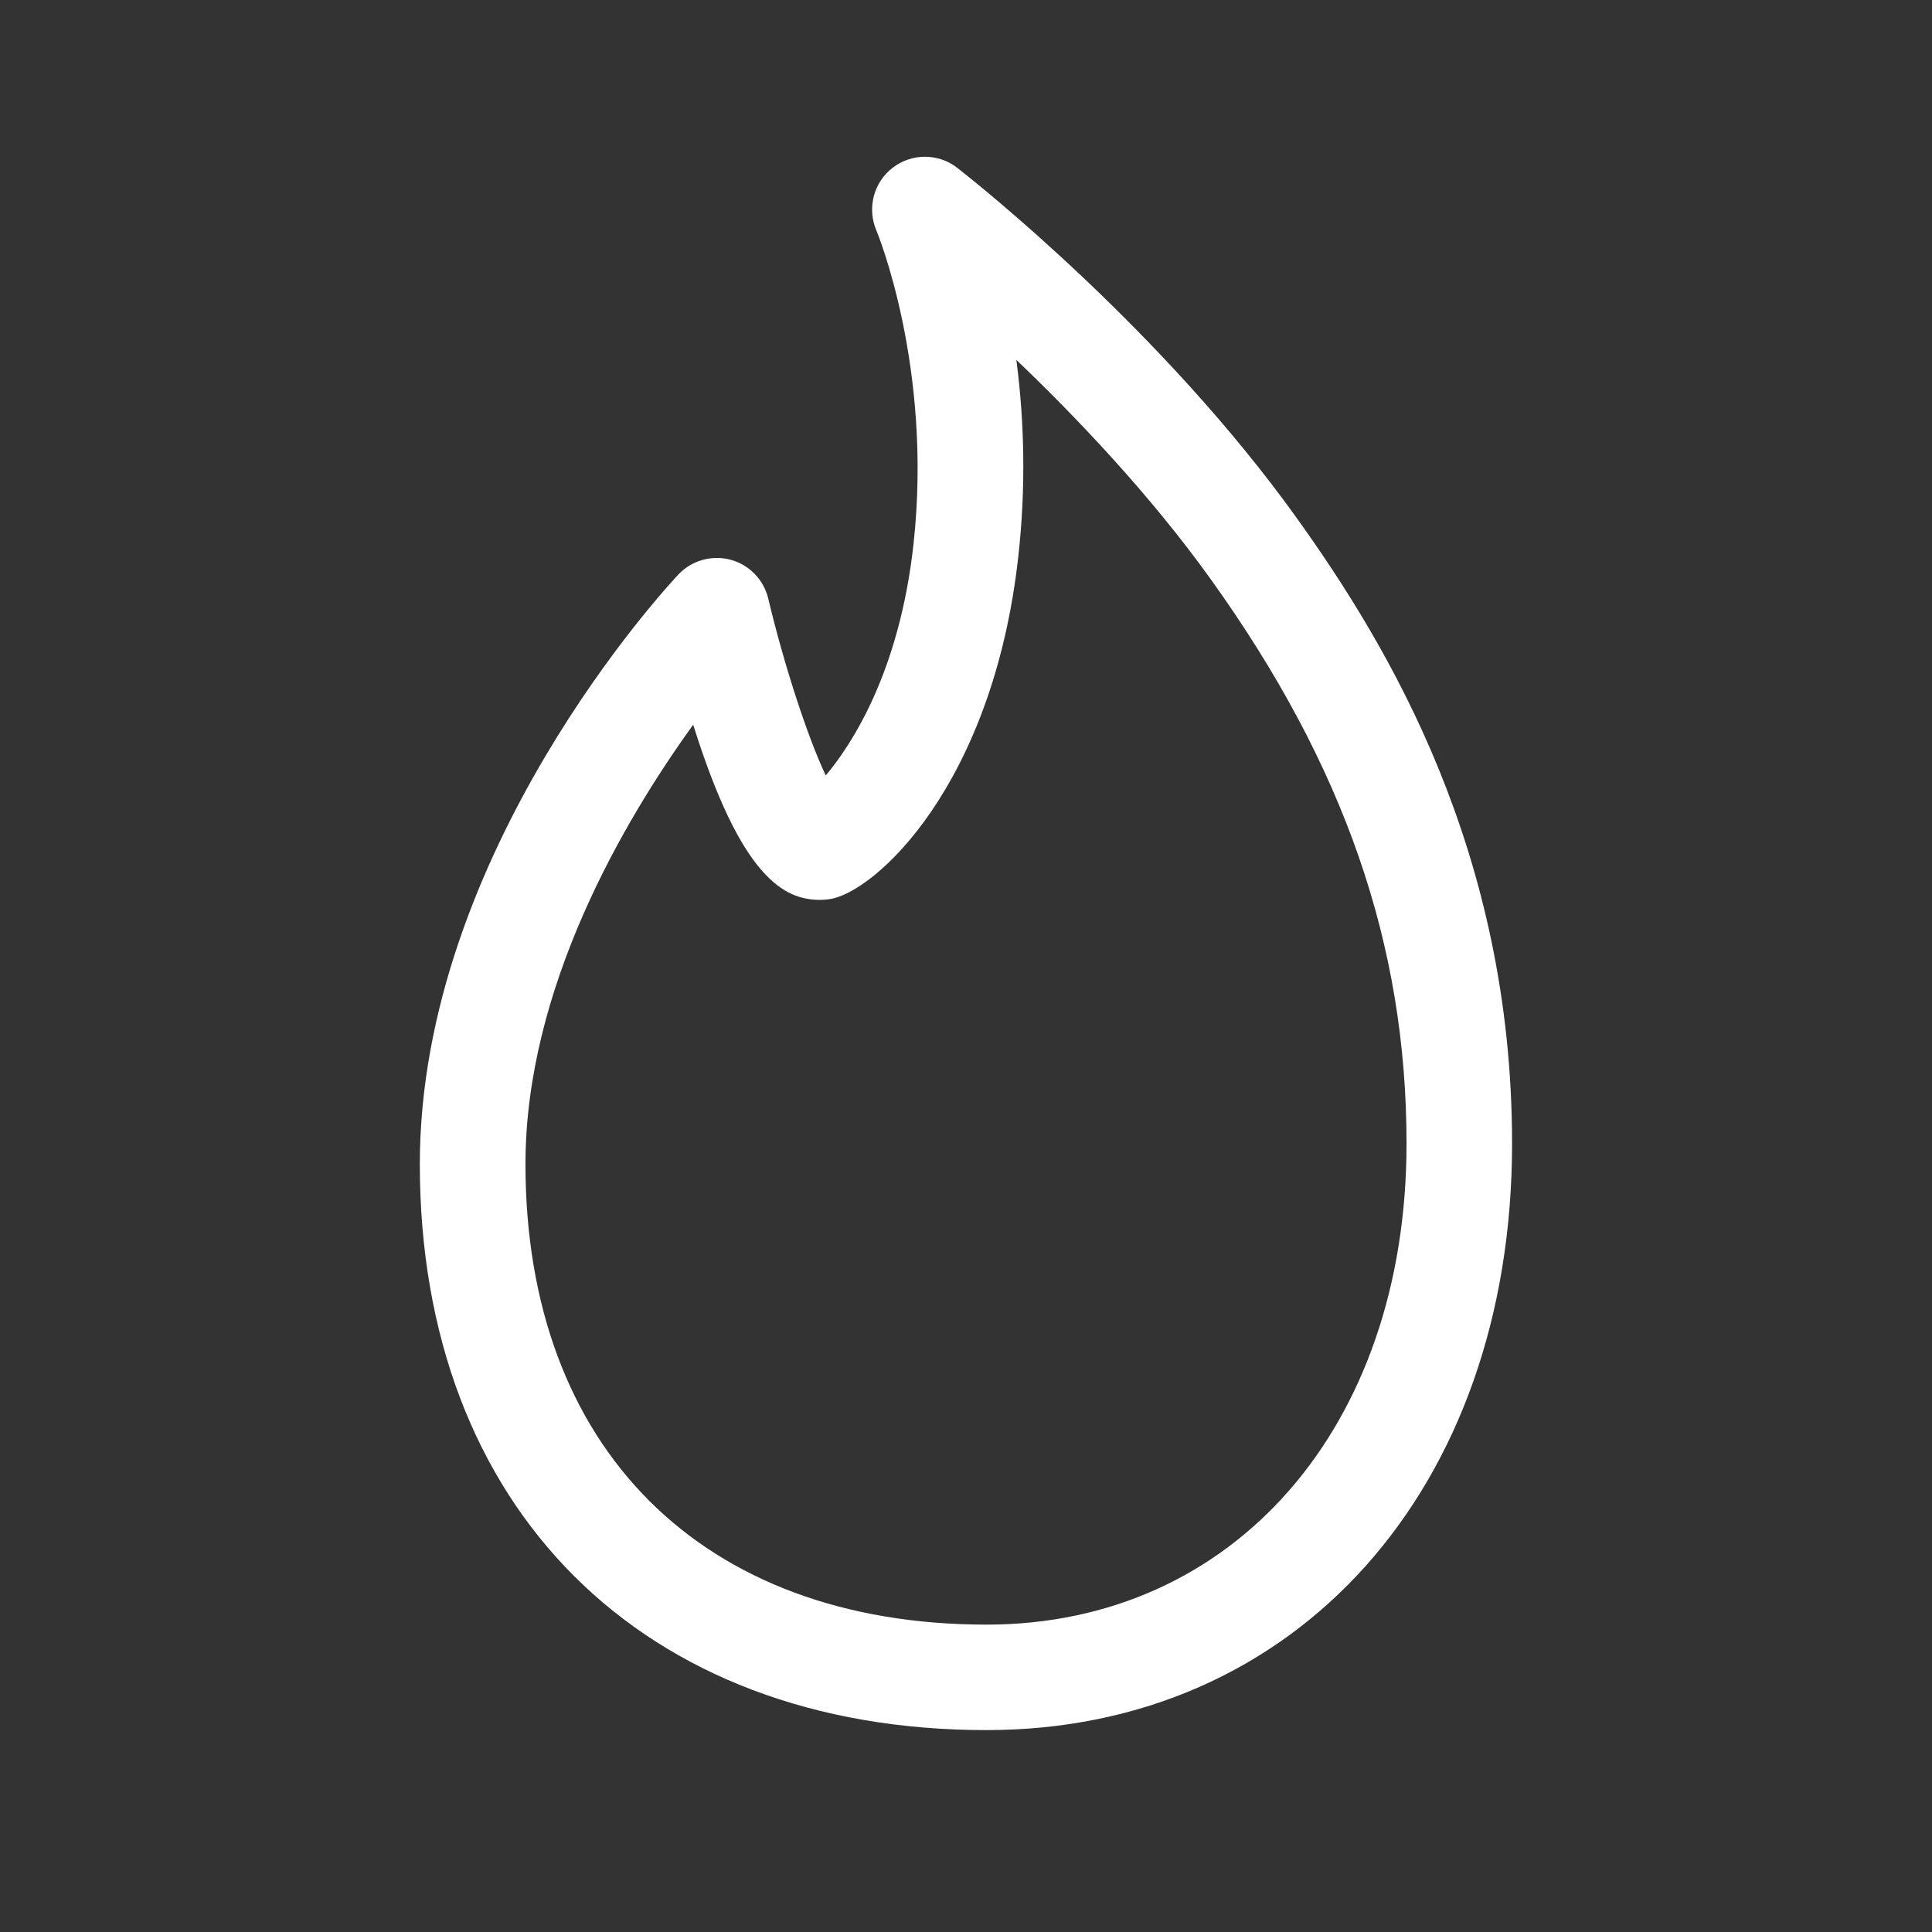
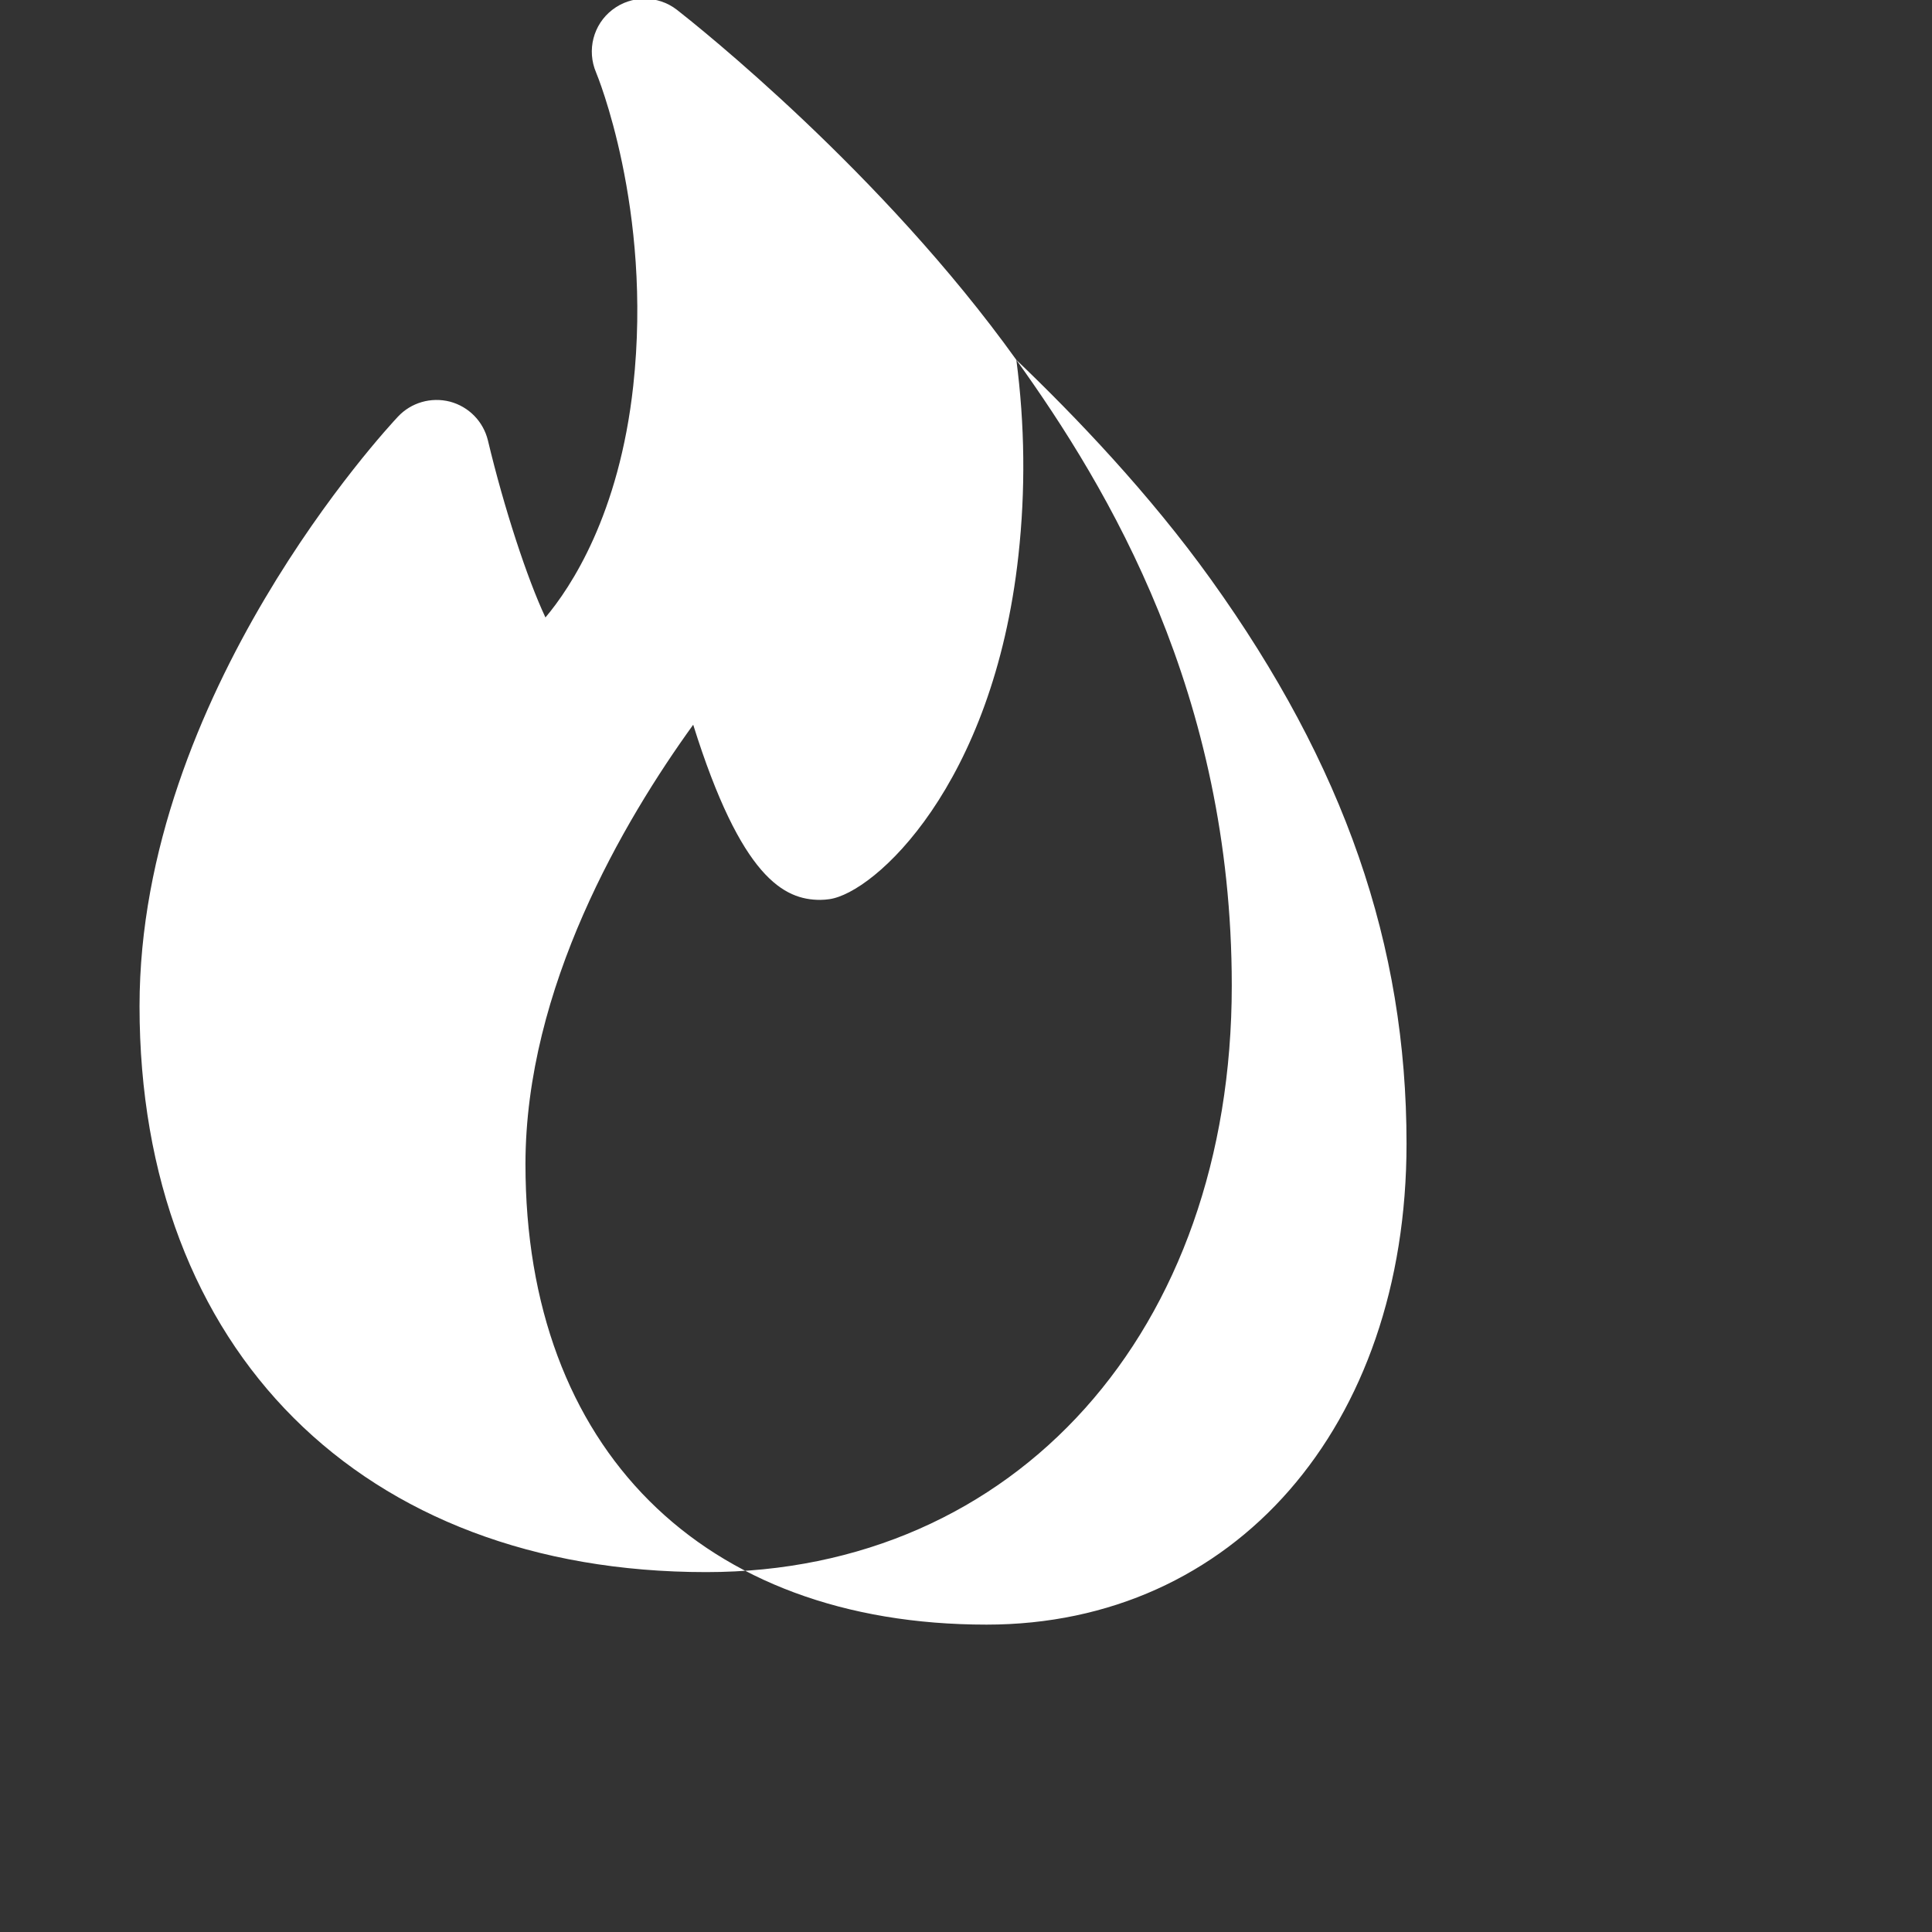
<svg xmlns="http://www.w3.org/2000/svg" id="Layer_1" data-name="Layer 1" viewBox="0 0 500 500">
  <rect x="0" y="0" width="500" height="500" fill="#333333" stroke="none" />
  <defs>
    <style> .cls-1 { fill: #fff; } </style>
  </defs>
-   <path class="cls-1" d="m263.04,93.15c15.39,14.71,34.52,34.74,50.33,56.79,34.55,48.18,50.64,94.58,50.64,146.02,0,73.3-44.69,124.49-108.69,124.49-73.61,0-119.33-45.66-119.33-119.17,0-45.55,25.4-88.8,43.41-113.72,12.45,39.75,23.57,45.33,32.88,45.33.61,0,1.86-.09,2.32-.18,11.72-1.58,42.46-29.43,48.97-88.99,1.85-16.83,1.66-33.8-.54-50.58m72.54,40.89c-34.77-48.51-82.49-86.41-87.84-90.6-4.93-3.83-11.82-3.8-16.73,0-4.93,3.8-6.65,10.46-4.19,16.23.15.34,14.63,35.24,9.61,81.1-3.65,33.31-16.14,52.12-22.72,59.93-4.72-10.04-10.71-28.29-14.89-45.82-1.19-4.9-4.94-8.74-9.84-10.04-4.9-1.24-10.03.25-13.44,3.89-2.72,2.9-66.88,71.87-66.88,152.56,0,88.97,57.57,146.47,146.66,146.47,80.09,0,136.01-62.42,136.01-151.79,0-75.44-31.82-128.55-55.75-161.92" />
+   <path class="cls-1" d="m263.04,93.15c15.39,14.71,34.52,34.74,50.33,56.79,34.55,48.18,50.64,94.58,50.64,146.02,0,73.3-44.69,124.49-108.69,124.49-73.61,0-119.33-45.66-119.33-119.17,0-45.55,25.4-88.8,43.41-113.72,12.45,39.75,23.57,45.33,32.88,45.33.61,0,1.86-.09,2.32-.18,11.72-1.58,42.46-29.43,48.97-88.99,1.85-16.83,1.66-33.8-.54-50.58c-34.77-48.51-82.49-86.41-87.84-90.6-4.93-3.83-11.82-3.8-16.73,0-4.93,3.8-6.65,10.46-4.19,16.23.15.34,14.63,35.24,9.61,81.1-3.65,33.31-16.14,52.12-22.72,59.93-4.72-10.04-10.71-28.29-14.89-45.82-1.19-4.9-4.94-8.74-9.84-10.04-4.9-1.24-10.03.25-13.44,3.89-2.72,2.9-66.88,71.87-66.88,152.56,0,88.97,57.57,146.47,146.66,146.47,80.09,0,136.01-62.42,136.01-151.79,0-75.44-31.82-128.55-55.75-161.92" />
</svg>